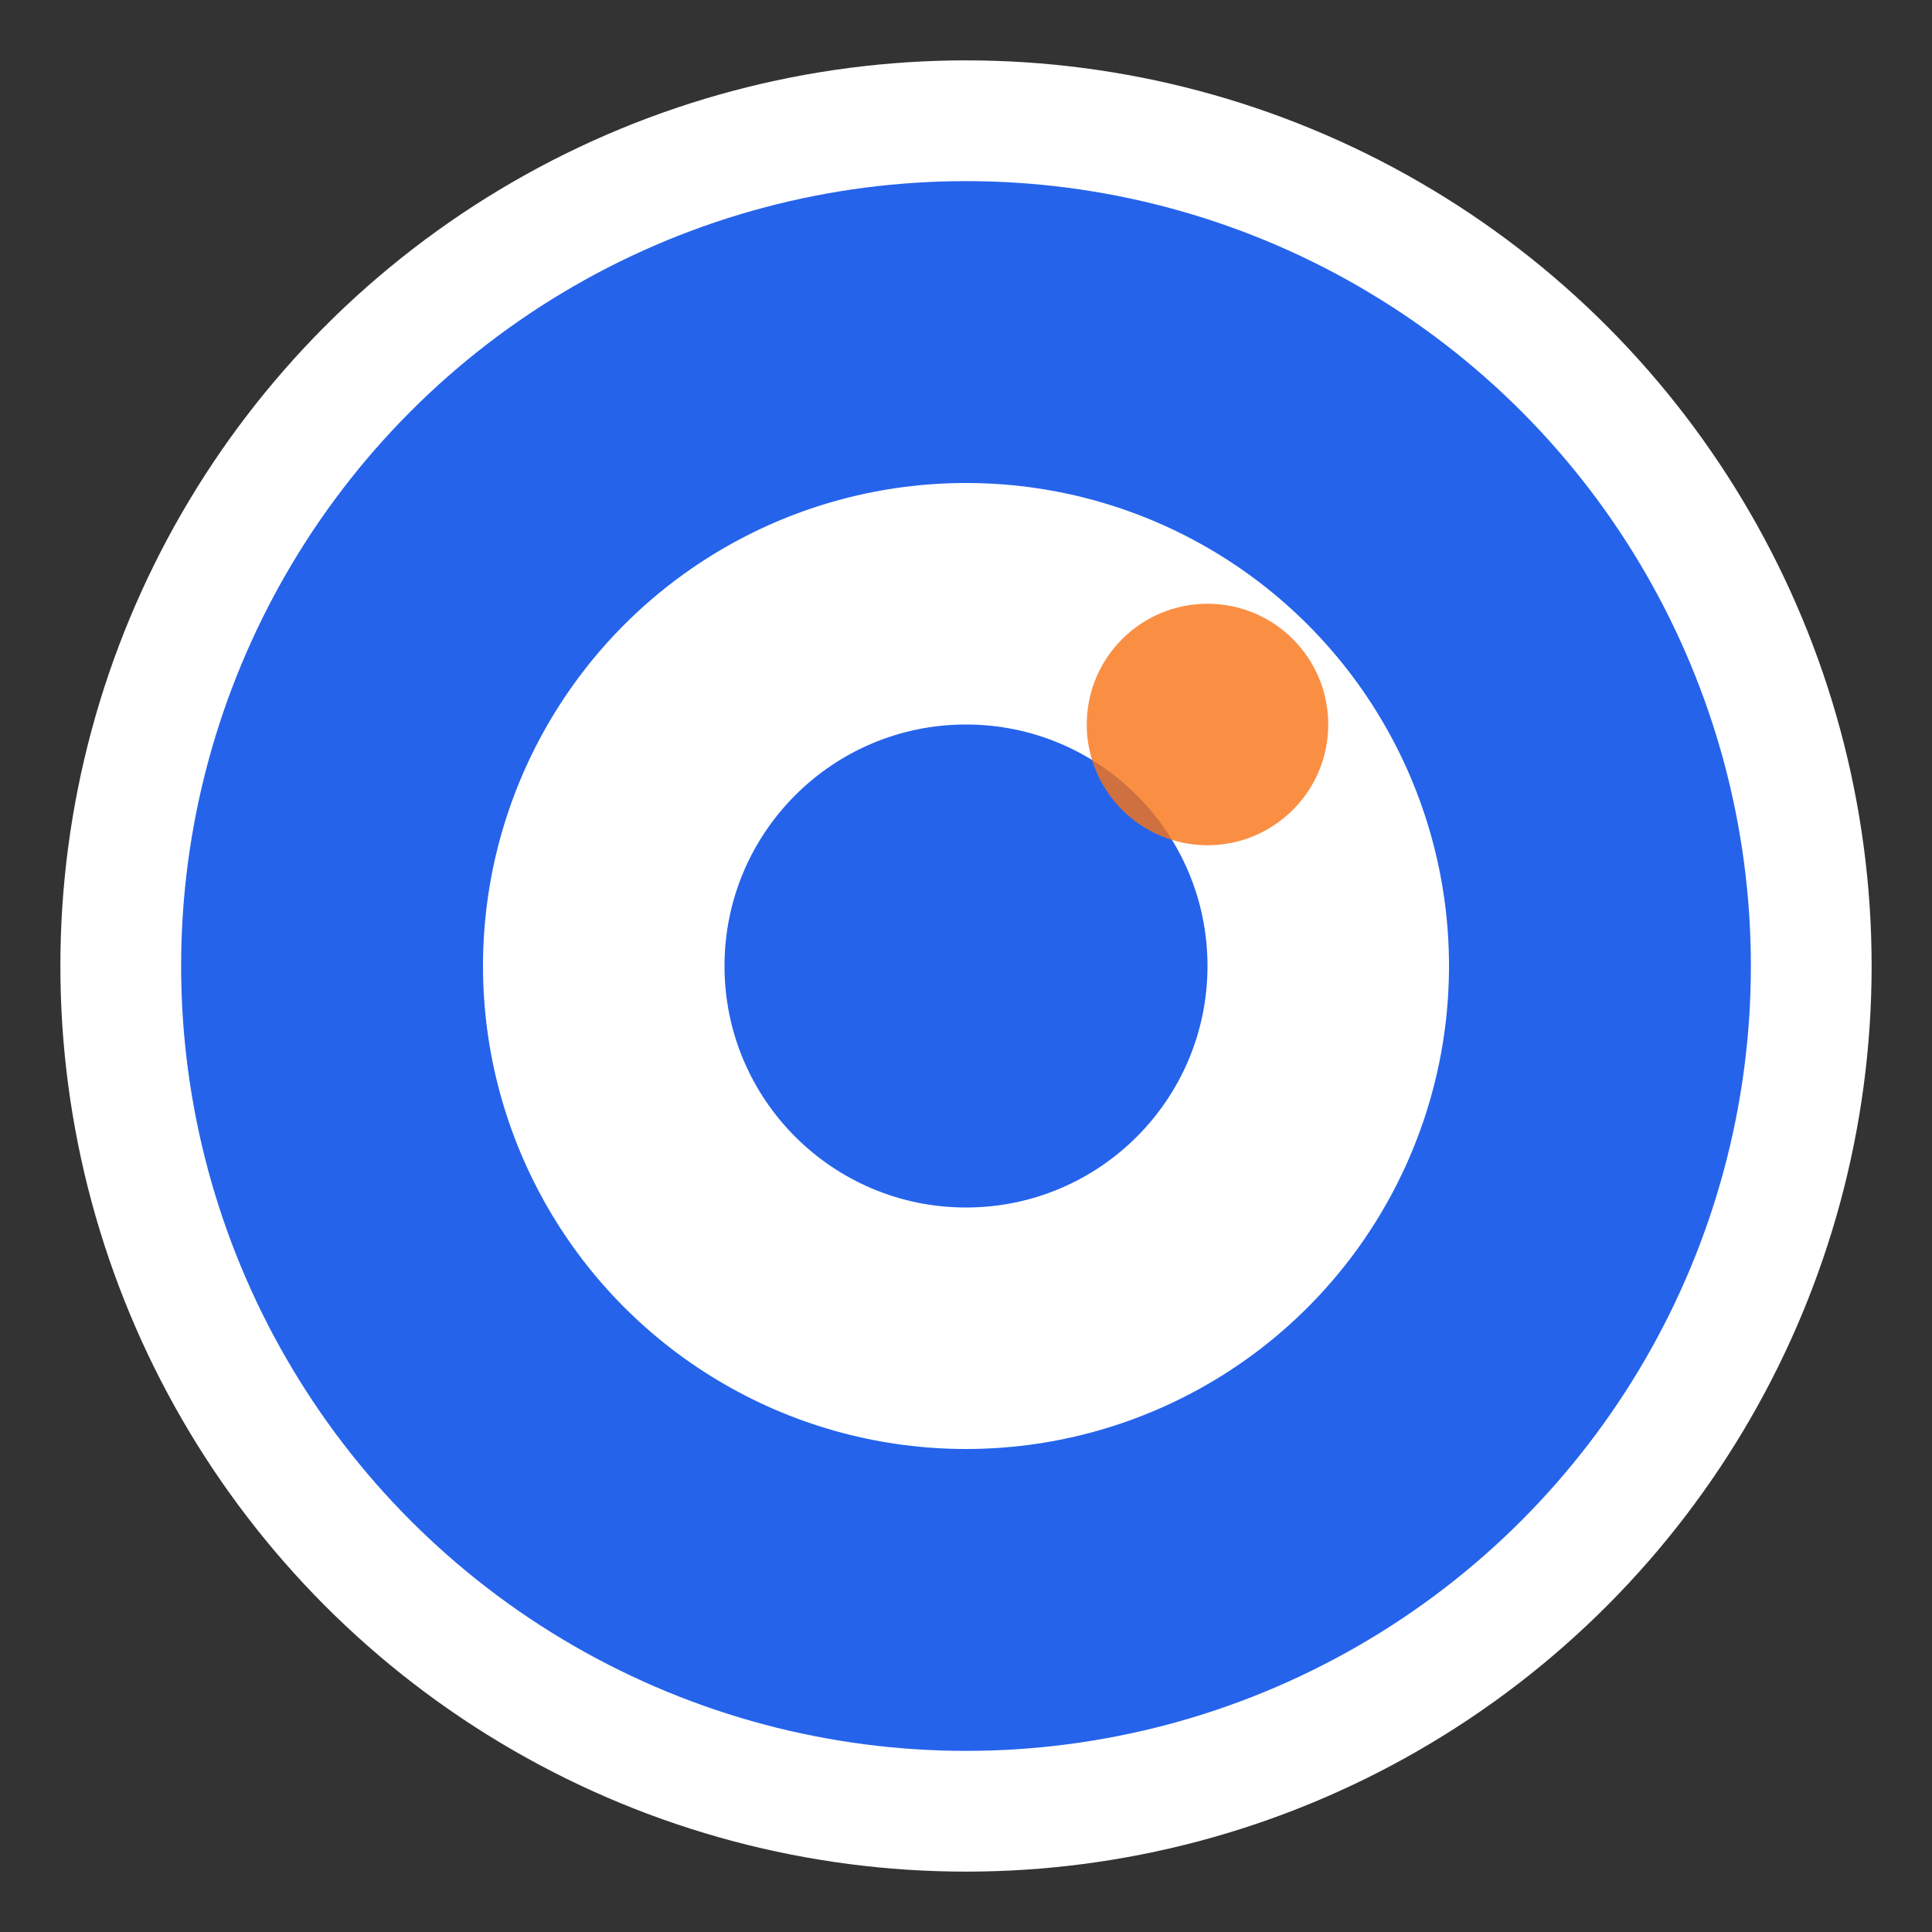
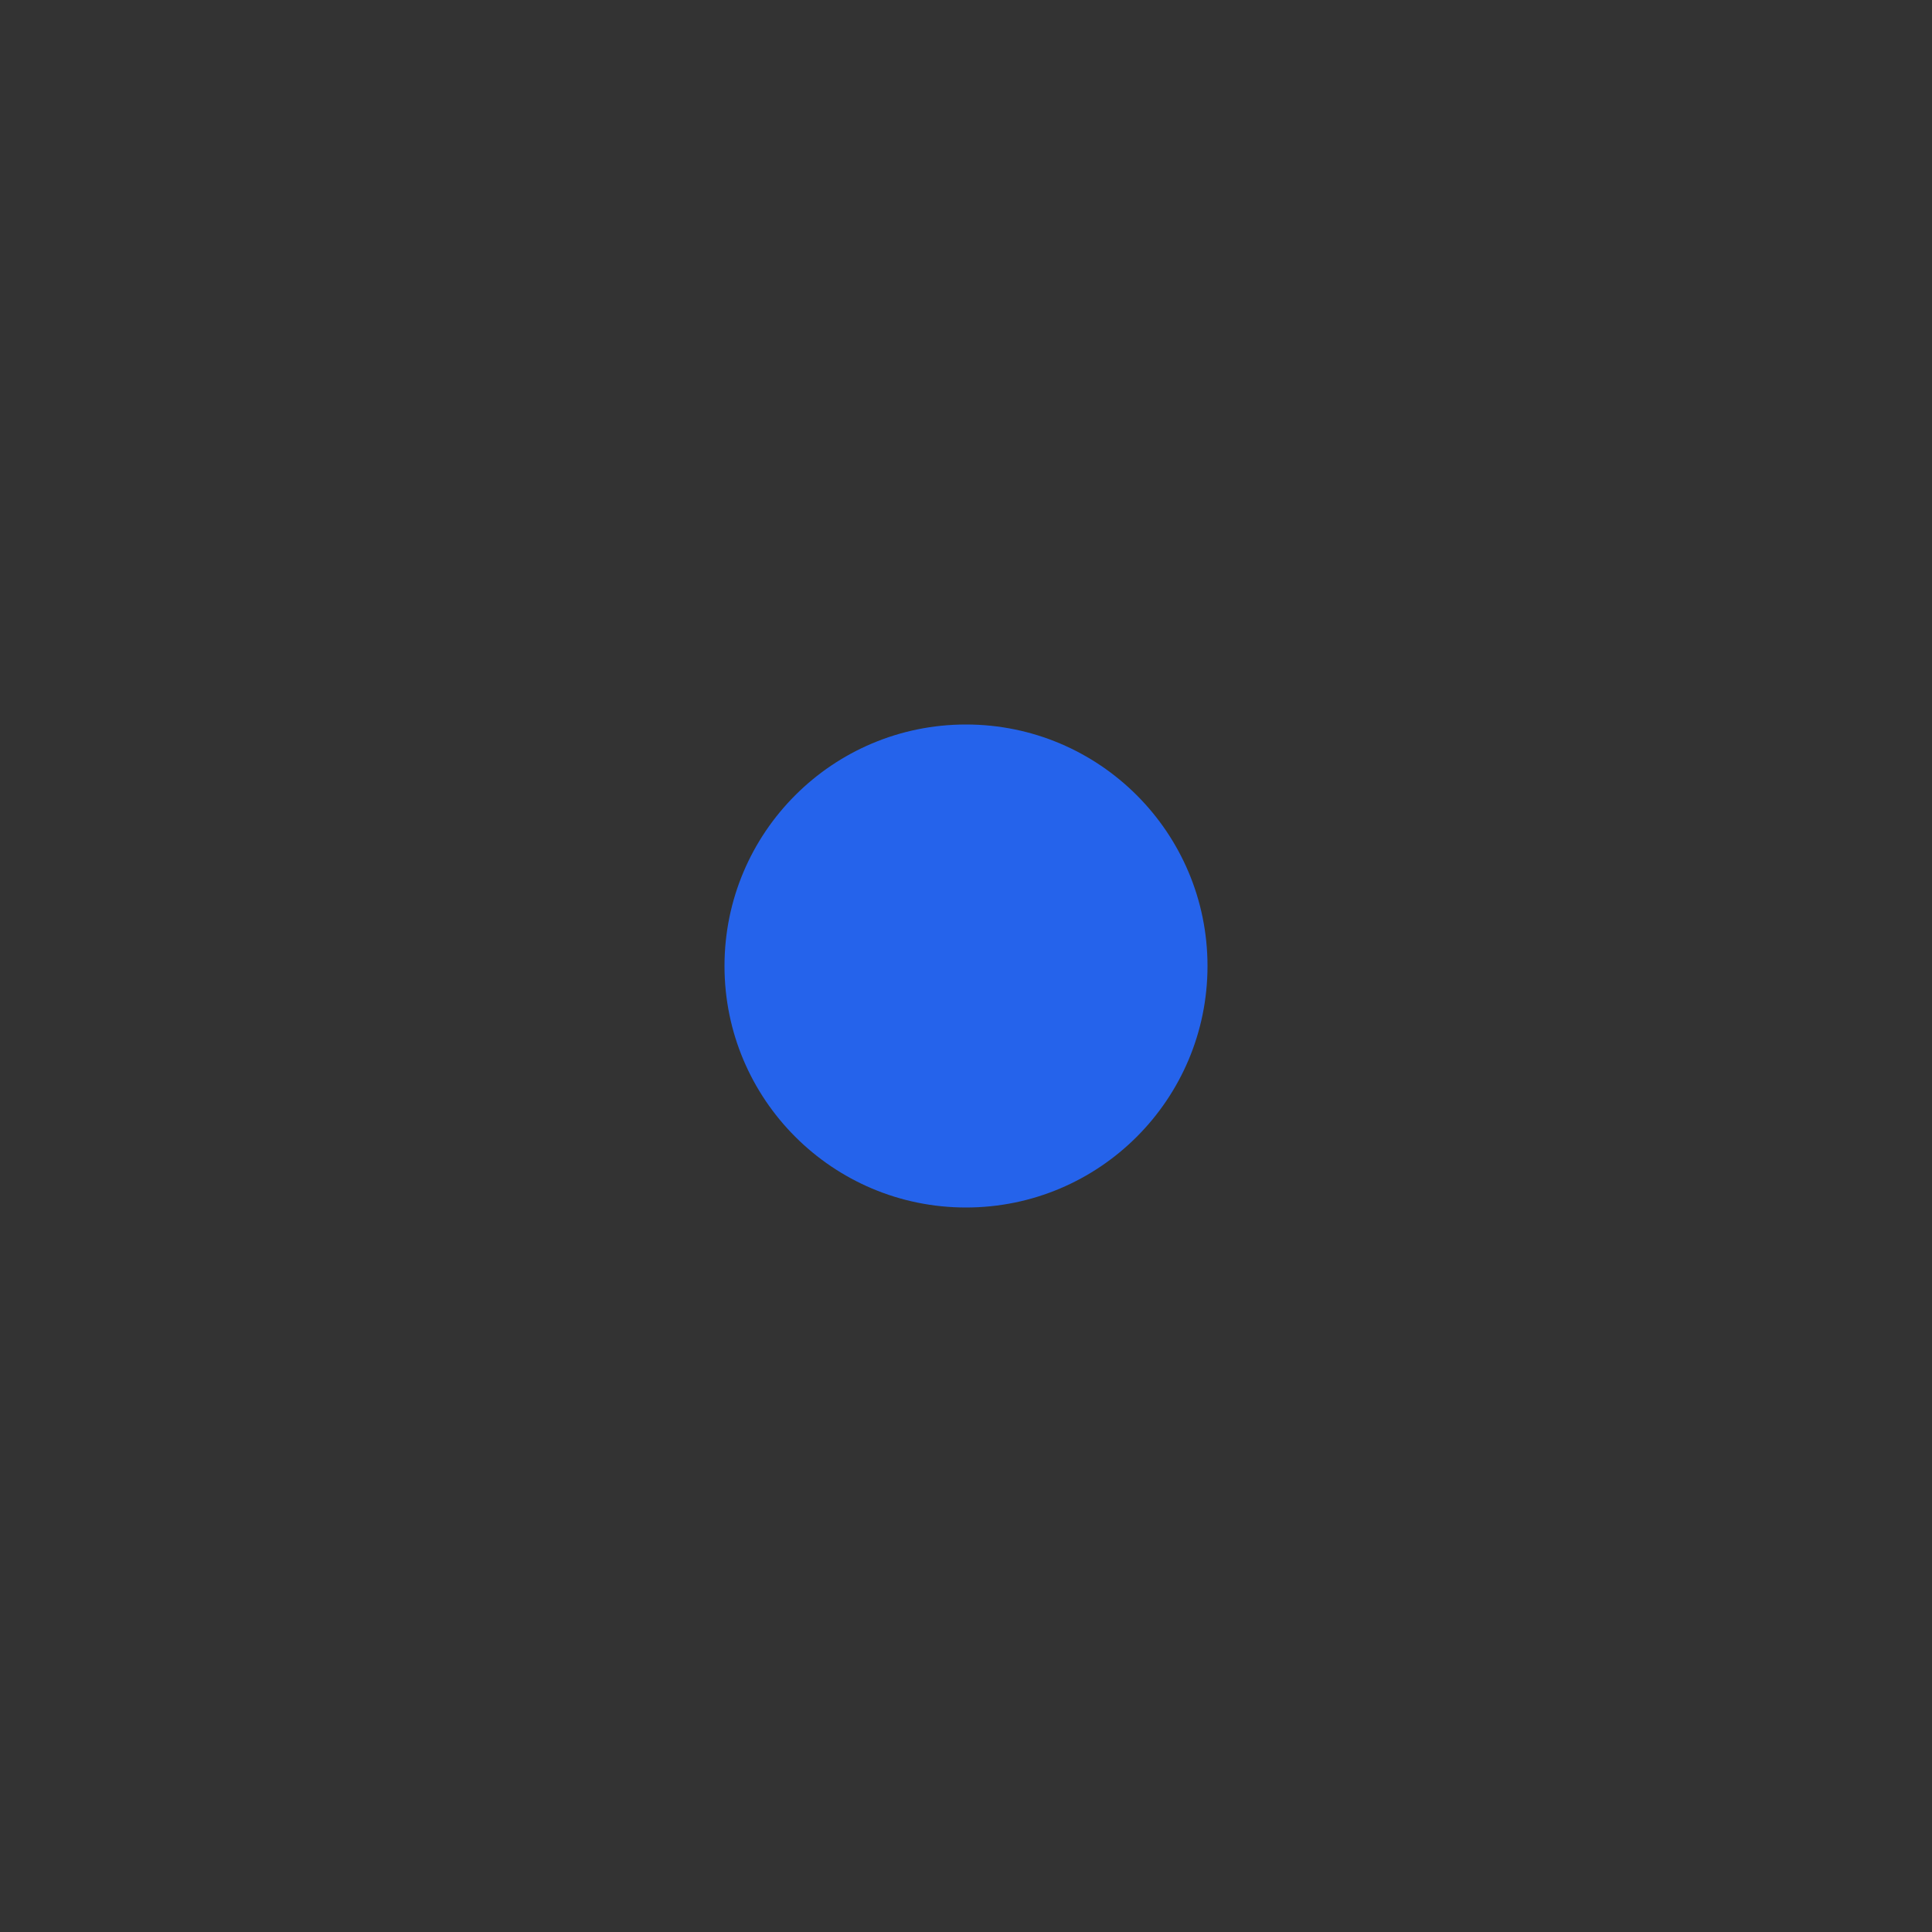
<svg xmlns="http://www.w3.org/2000/svg" width="32" height="32" viewBox="0 0 32 32" fill="none">
  <rect x="0" y="0" width="32" height="32" fill="#333333" stroke="none" />
-   <circle cx="16" cy="16" r="14" fill="#2563eb" stroke="#ffffff" stroke-width="2" />
-   <circle cx="16" cy="16" r="8" fill="#ffffff" />
  <circle cx="16" cy="16" r="4" fill="#2563eb" />
-   <circle cx="20" cy="12" r="2" fill="#f97316" opacity="0.8" />
</svg>